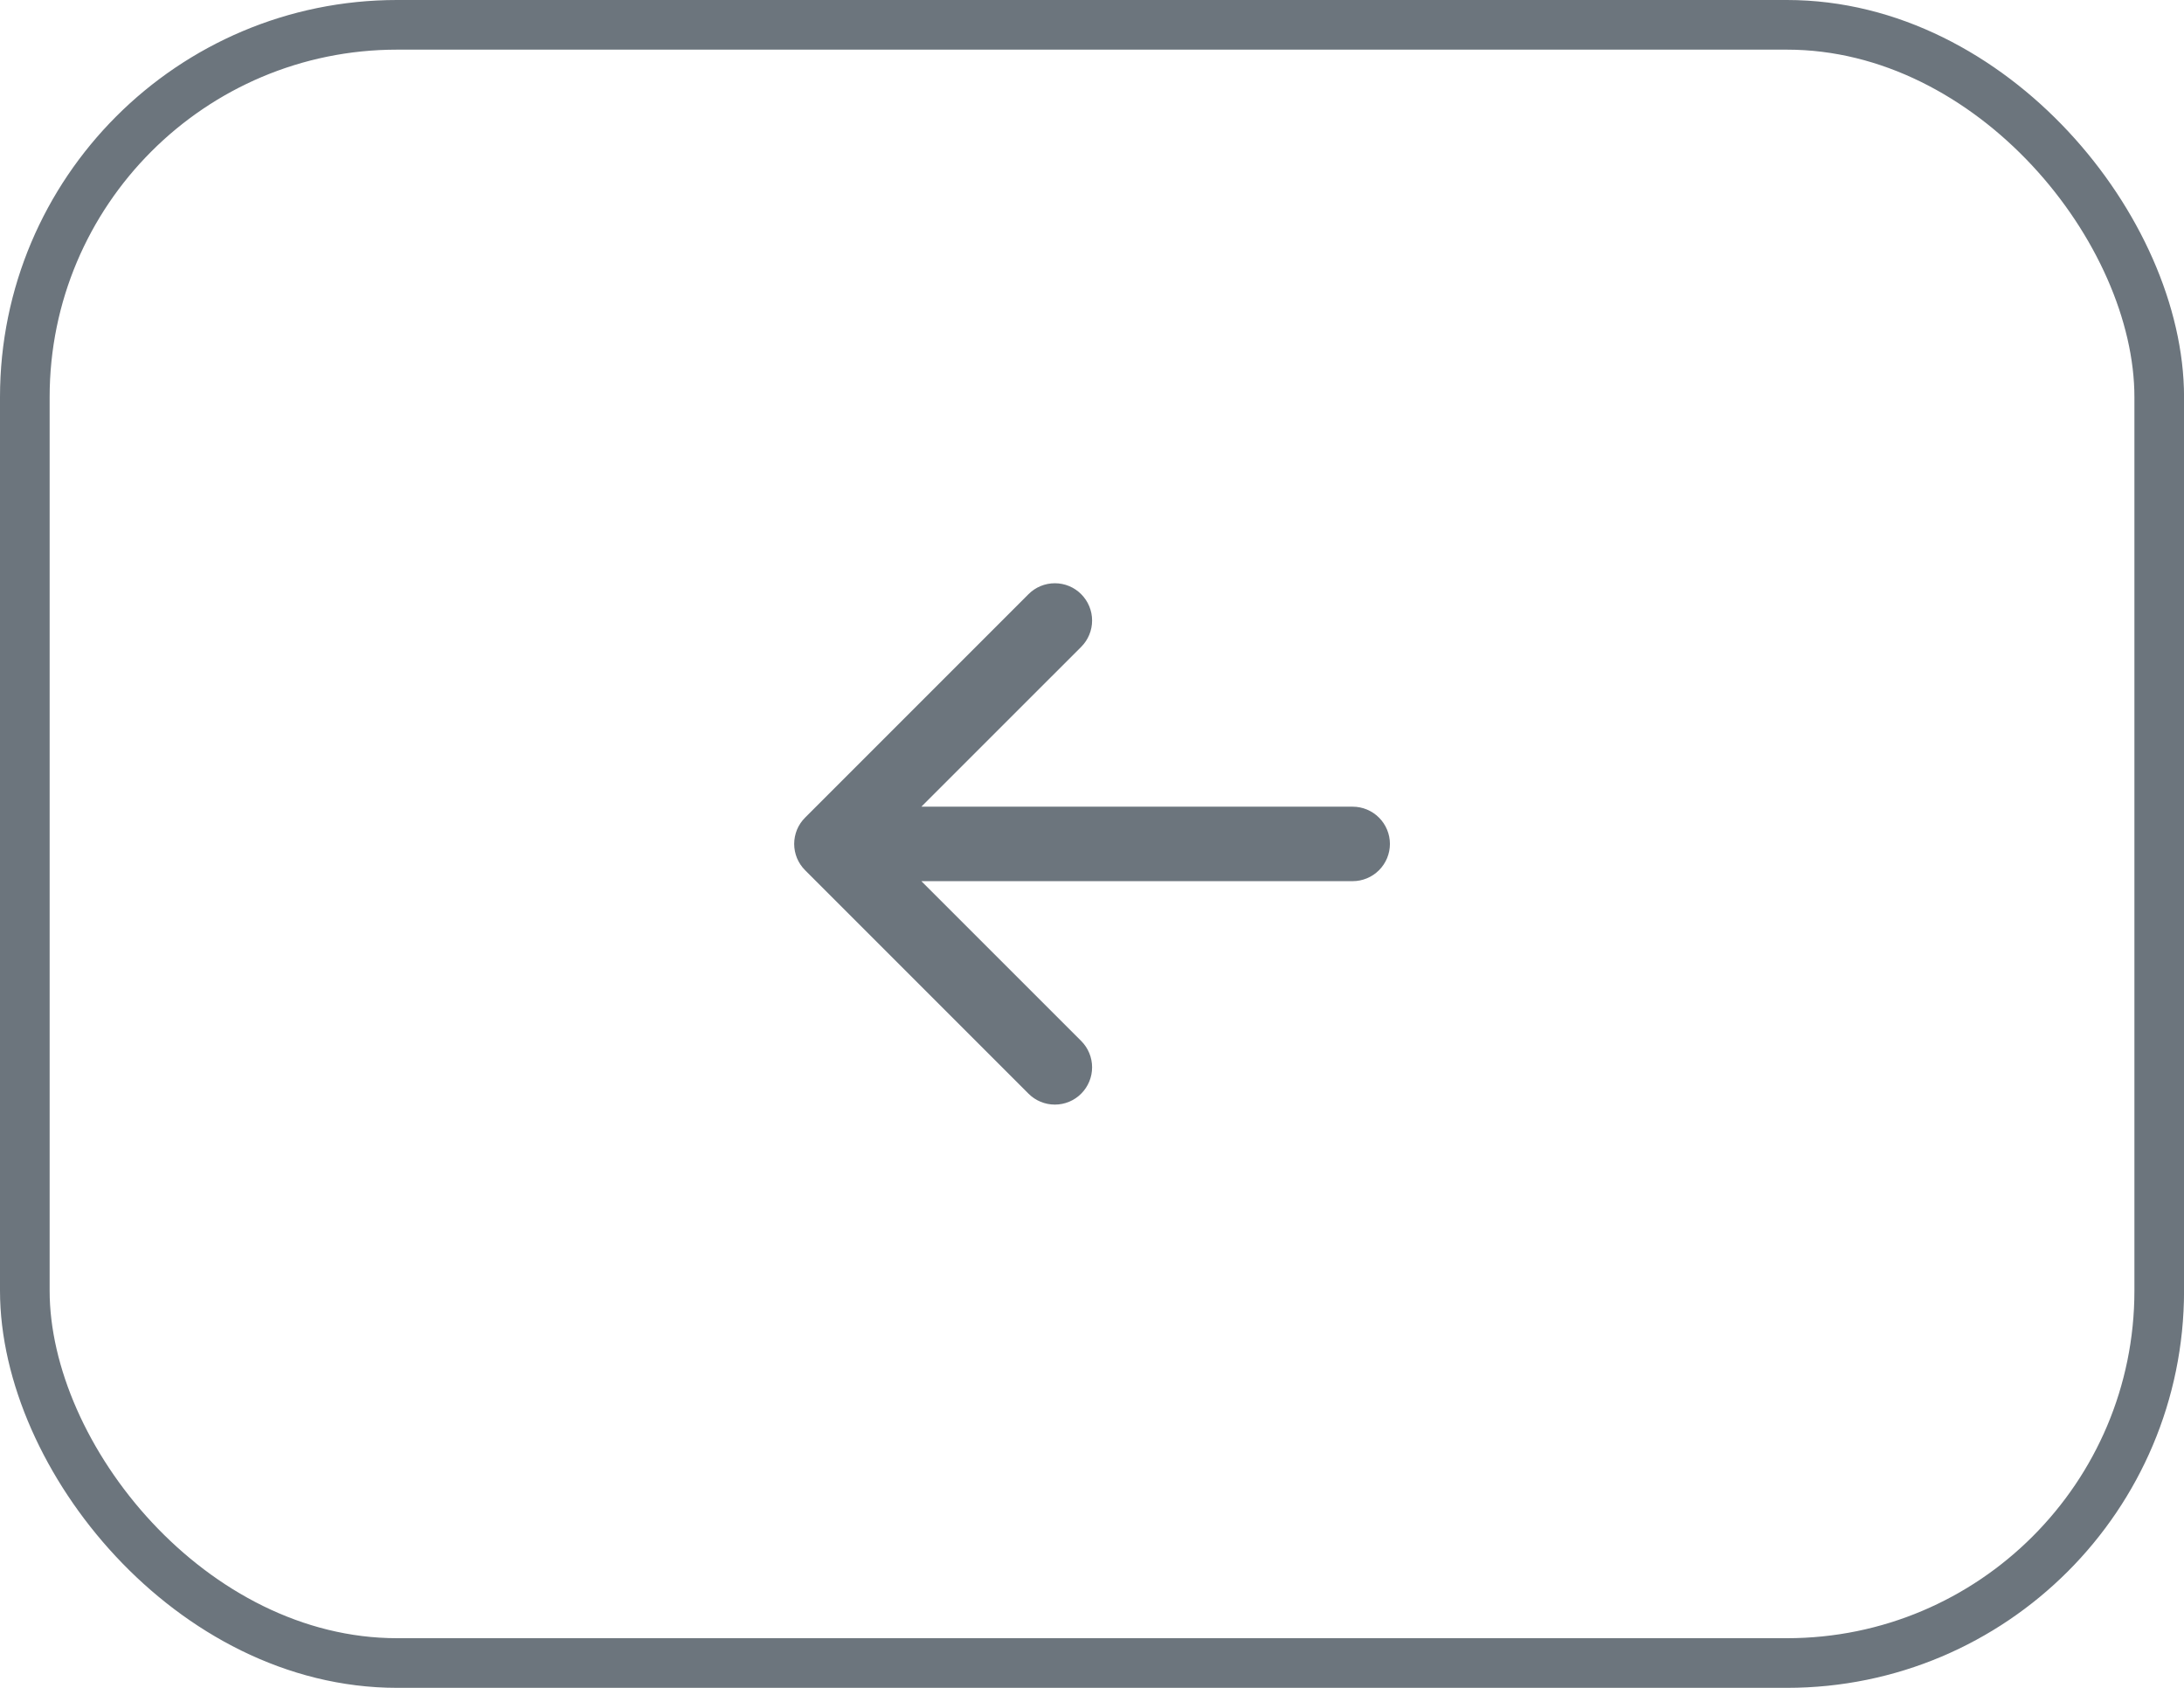
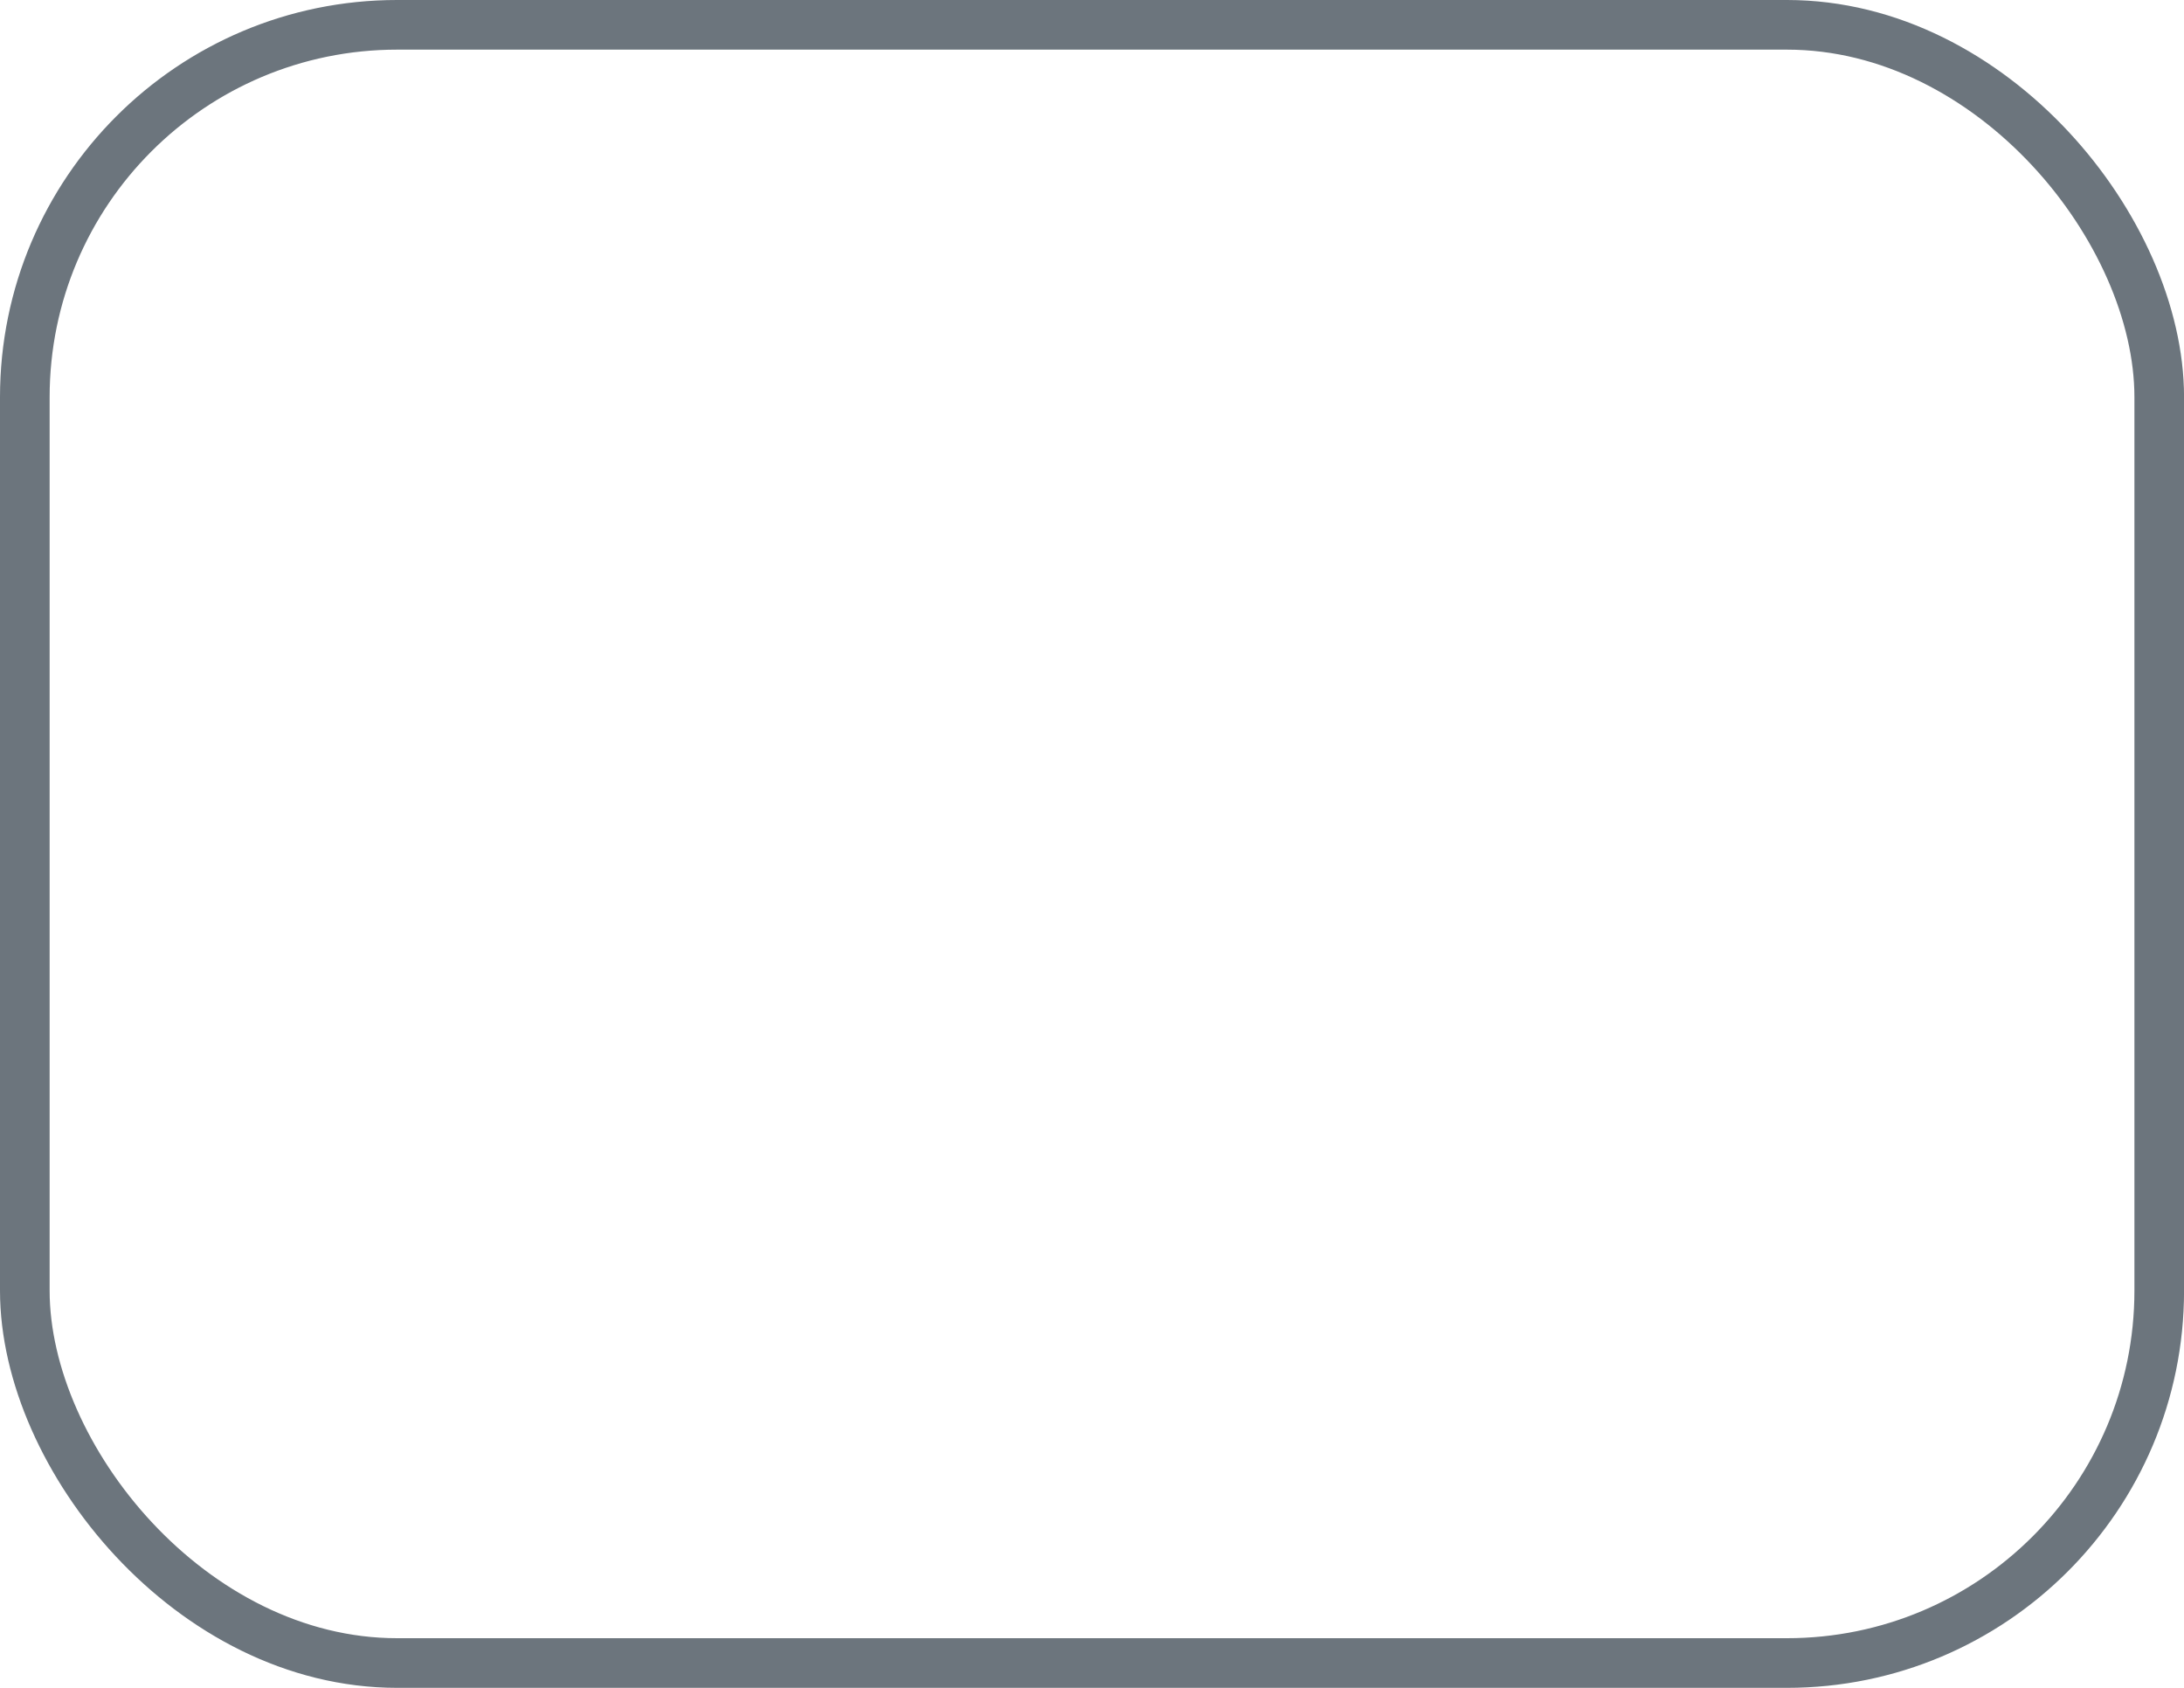
<svg xmlns="http://www.w3.org/2000/svg" width="44" height="34" viewBox="0 0 44 34" fill="none">
  <rect x="0.5" y="0.5" width="43.001" height="33" rx="7.5" stroke="#6C757D" />
-   <path fill-rule="evenodd" clip-rule="evenodd" d="M28.002 17C28.002 16.801 27.922 16.61 27.782 16.47C27.641 16.329 27.45 16.25 27.252 16.25H18.562L21.782 13.031C21.923 12.89 22.002 12.699 22.002 12.5C22.002 12.301 21.923 12.11 21.782 11.969C21.642 11.828 21.451 11.749 21.252 11.749C21.052 11.749 20.861 11.828 20.721 11.969L16.221 16.469C16.151 16.539 16.095 16.621 16.057 16.712C16.02 16.804 16 16.901 16 17C16 17.099 16.02 17.196 16.057 17.287C16.095 17.378 16.151 17.461 16.221 17.531L20.721 22.031C20.861 22.172 21.052 22.251 21.252 22.251C21.451 22.251 21.642 22.172 21.782 22.031C21.923 21.89 22.002 21.699 22.002 21.5C22.002 21.301 21.923 21.11 21.782 20.969L18.562 17.75H27.252C27.45 17.75 27.641 17.671 27.782 17.53C27.922 17.39 28.002 17.199 28.002 17Z" fill="#6C757D" />
</svg>